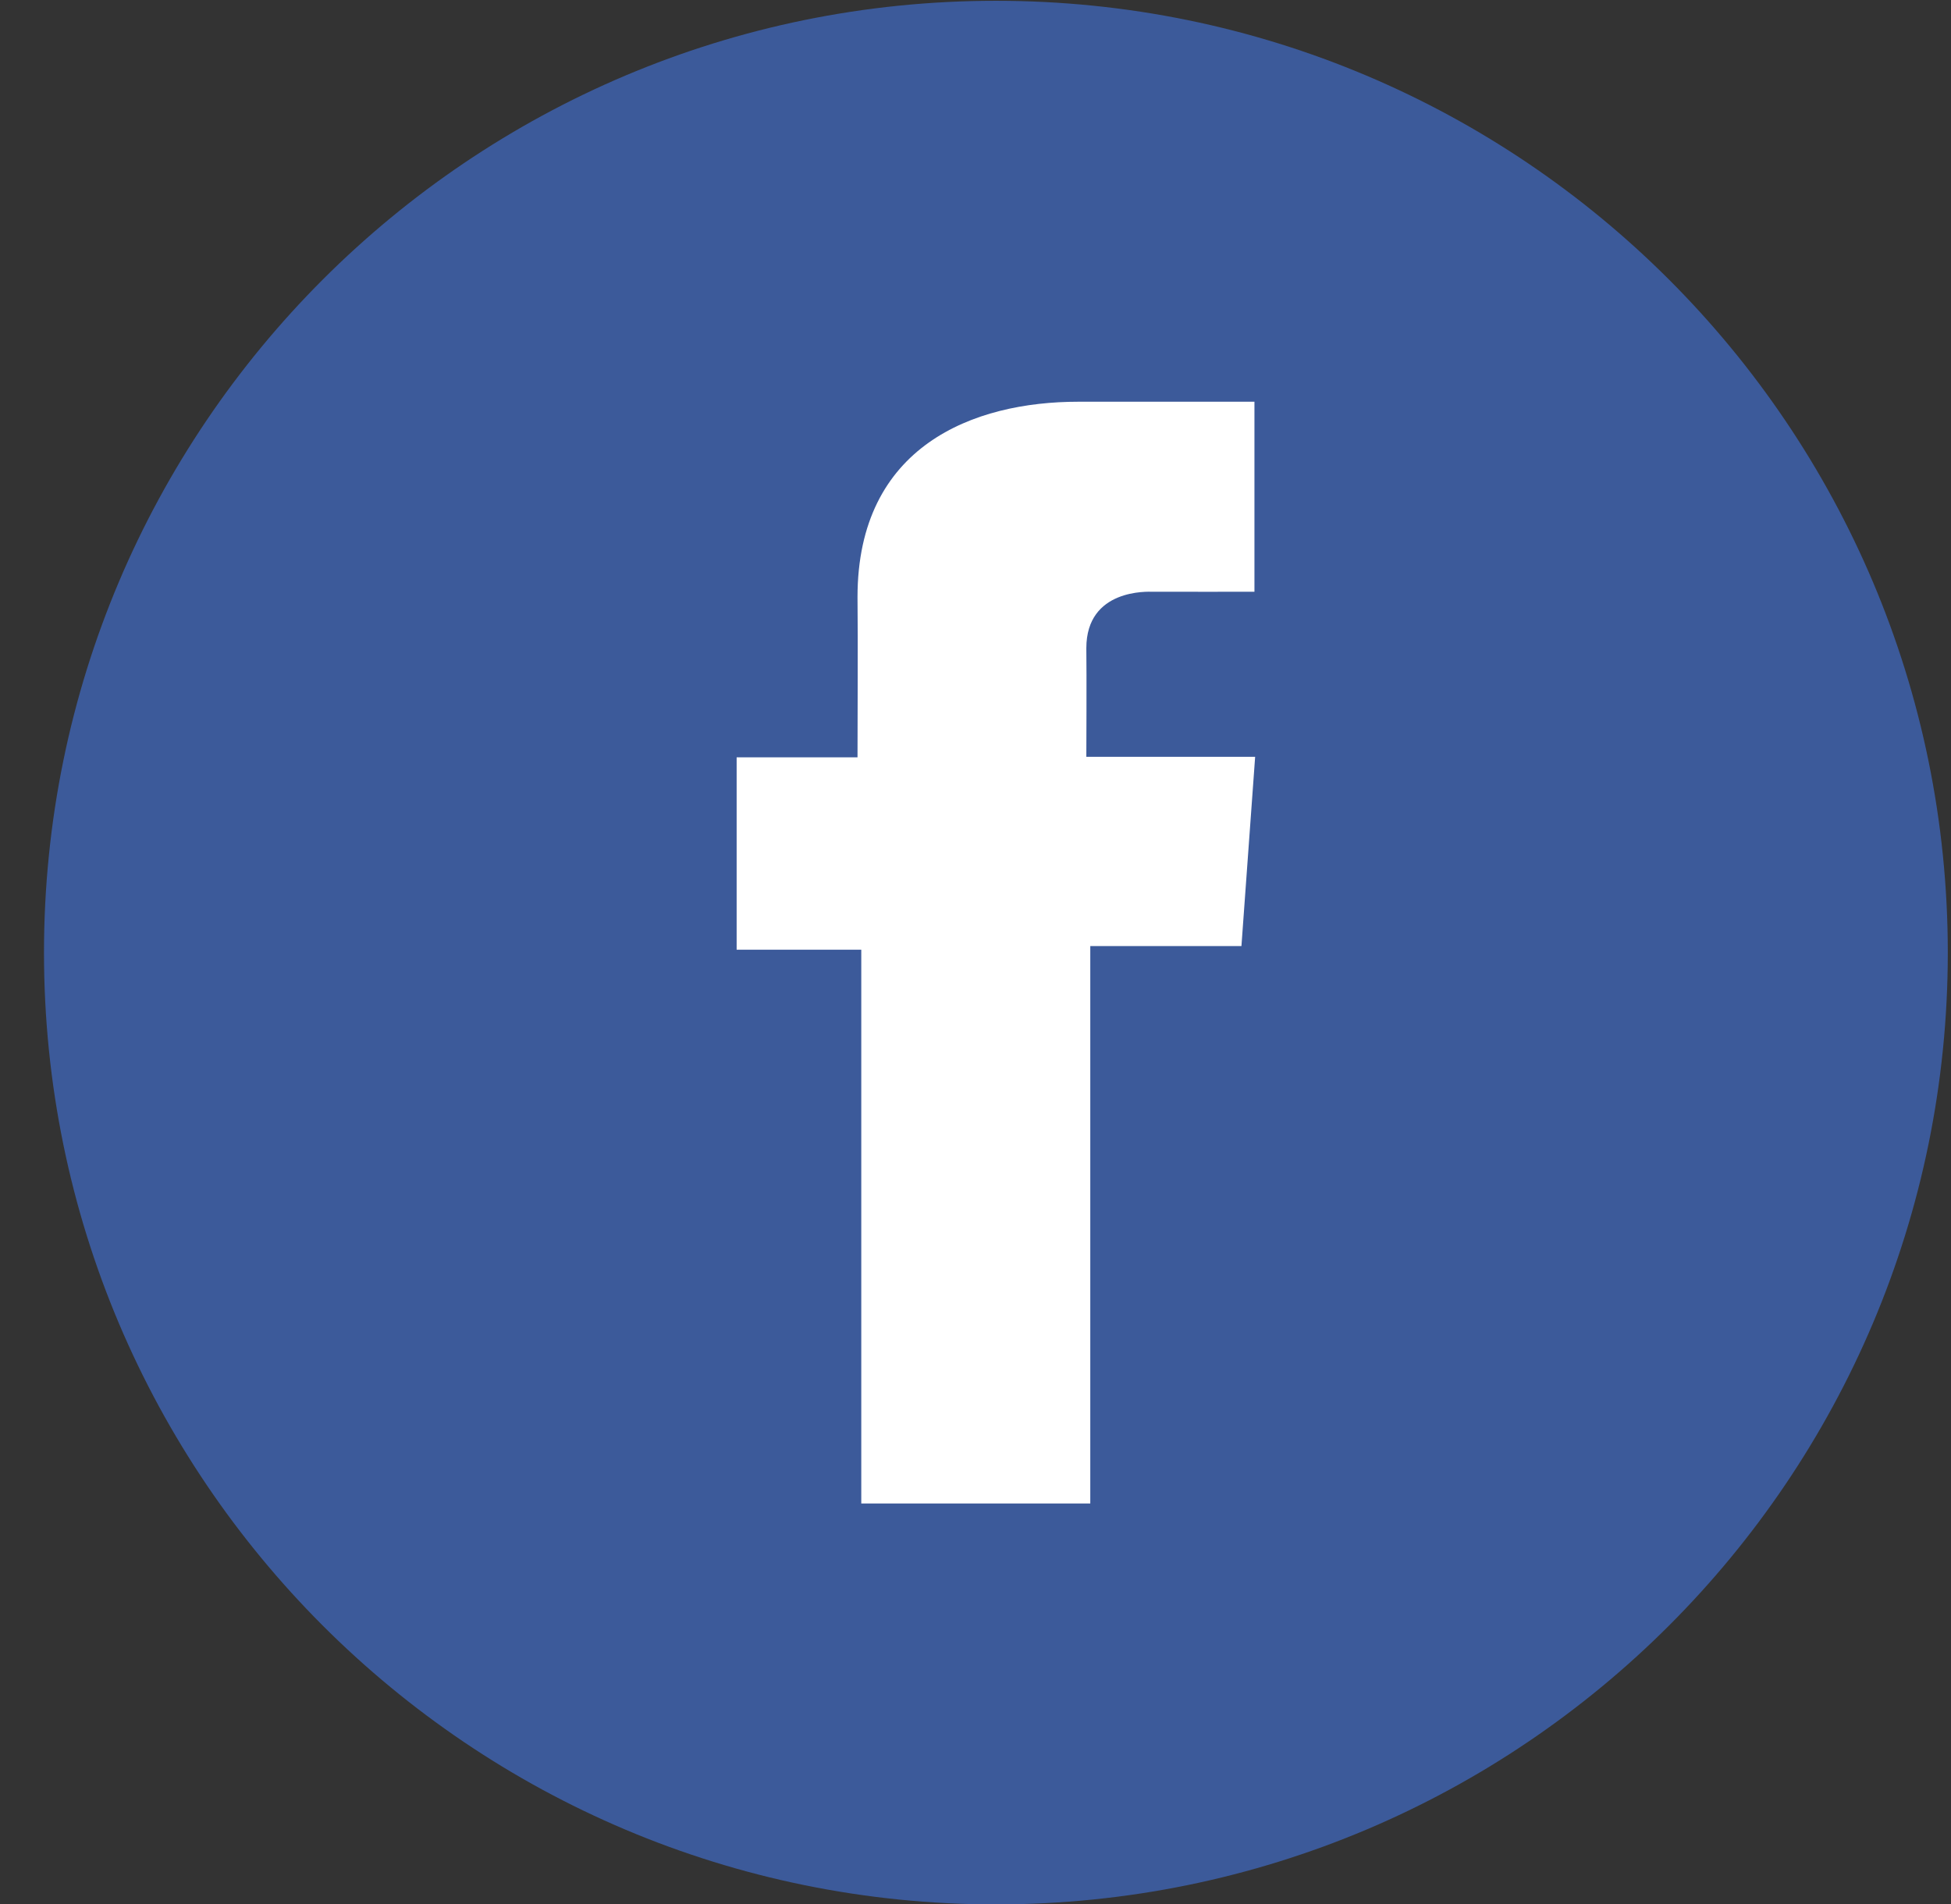
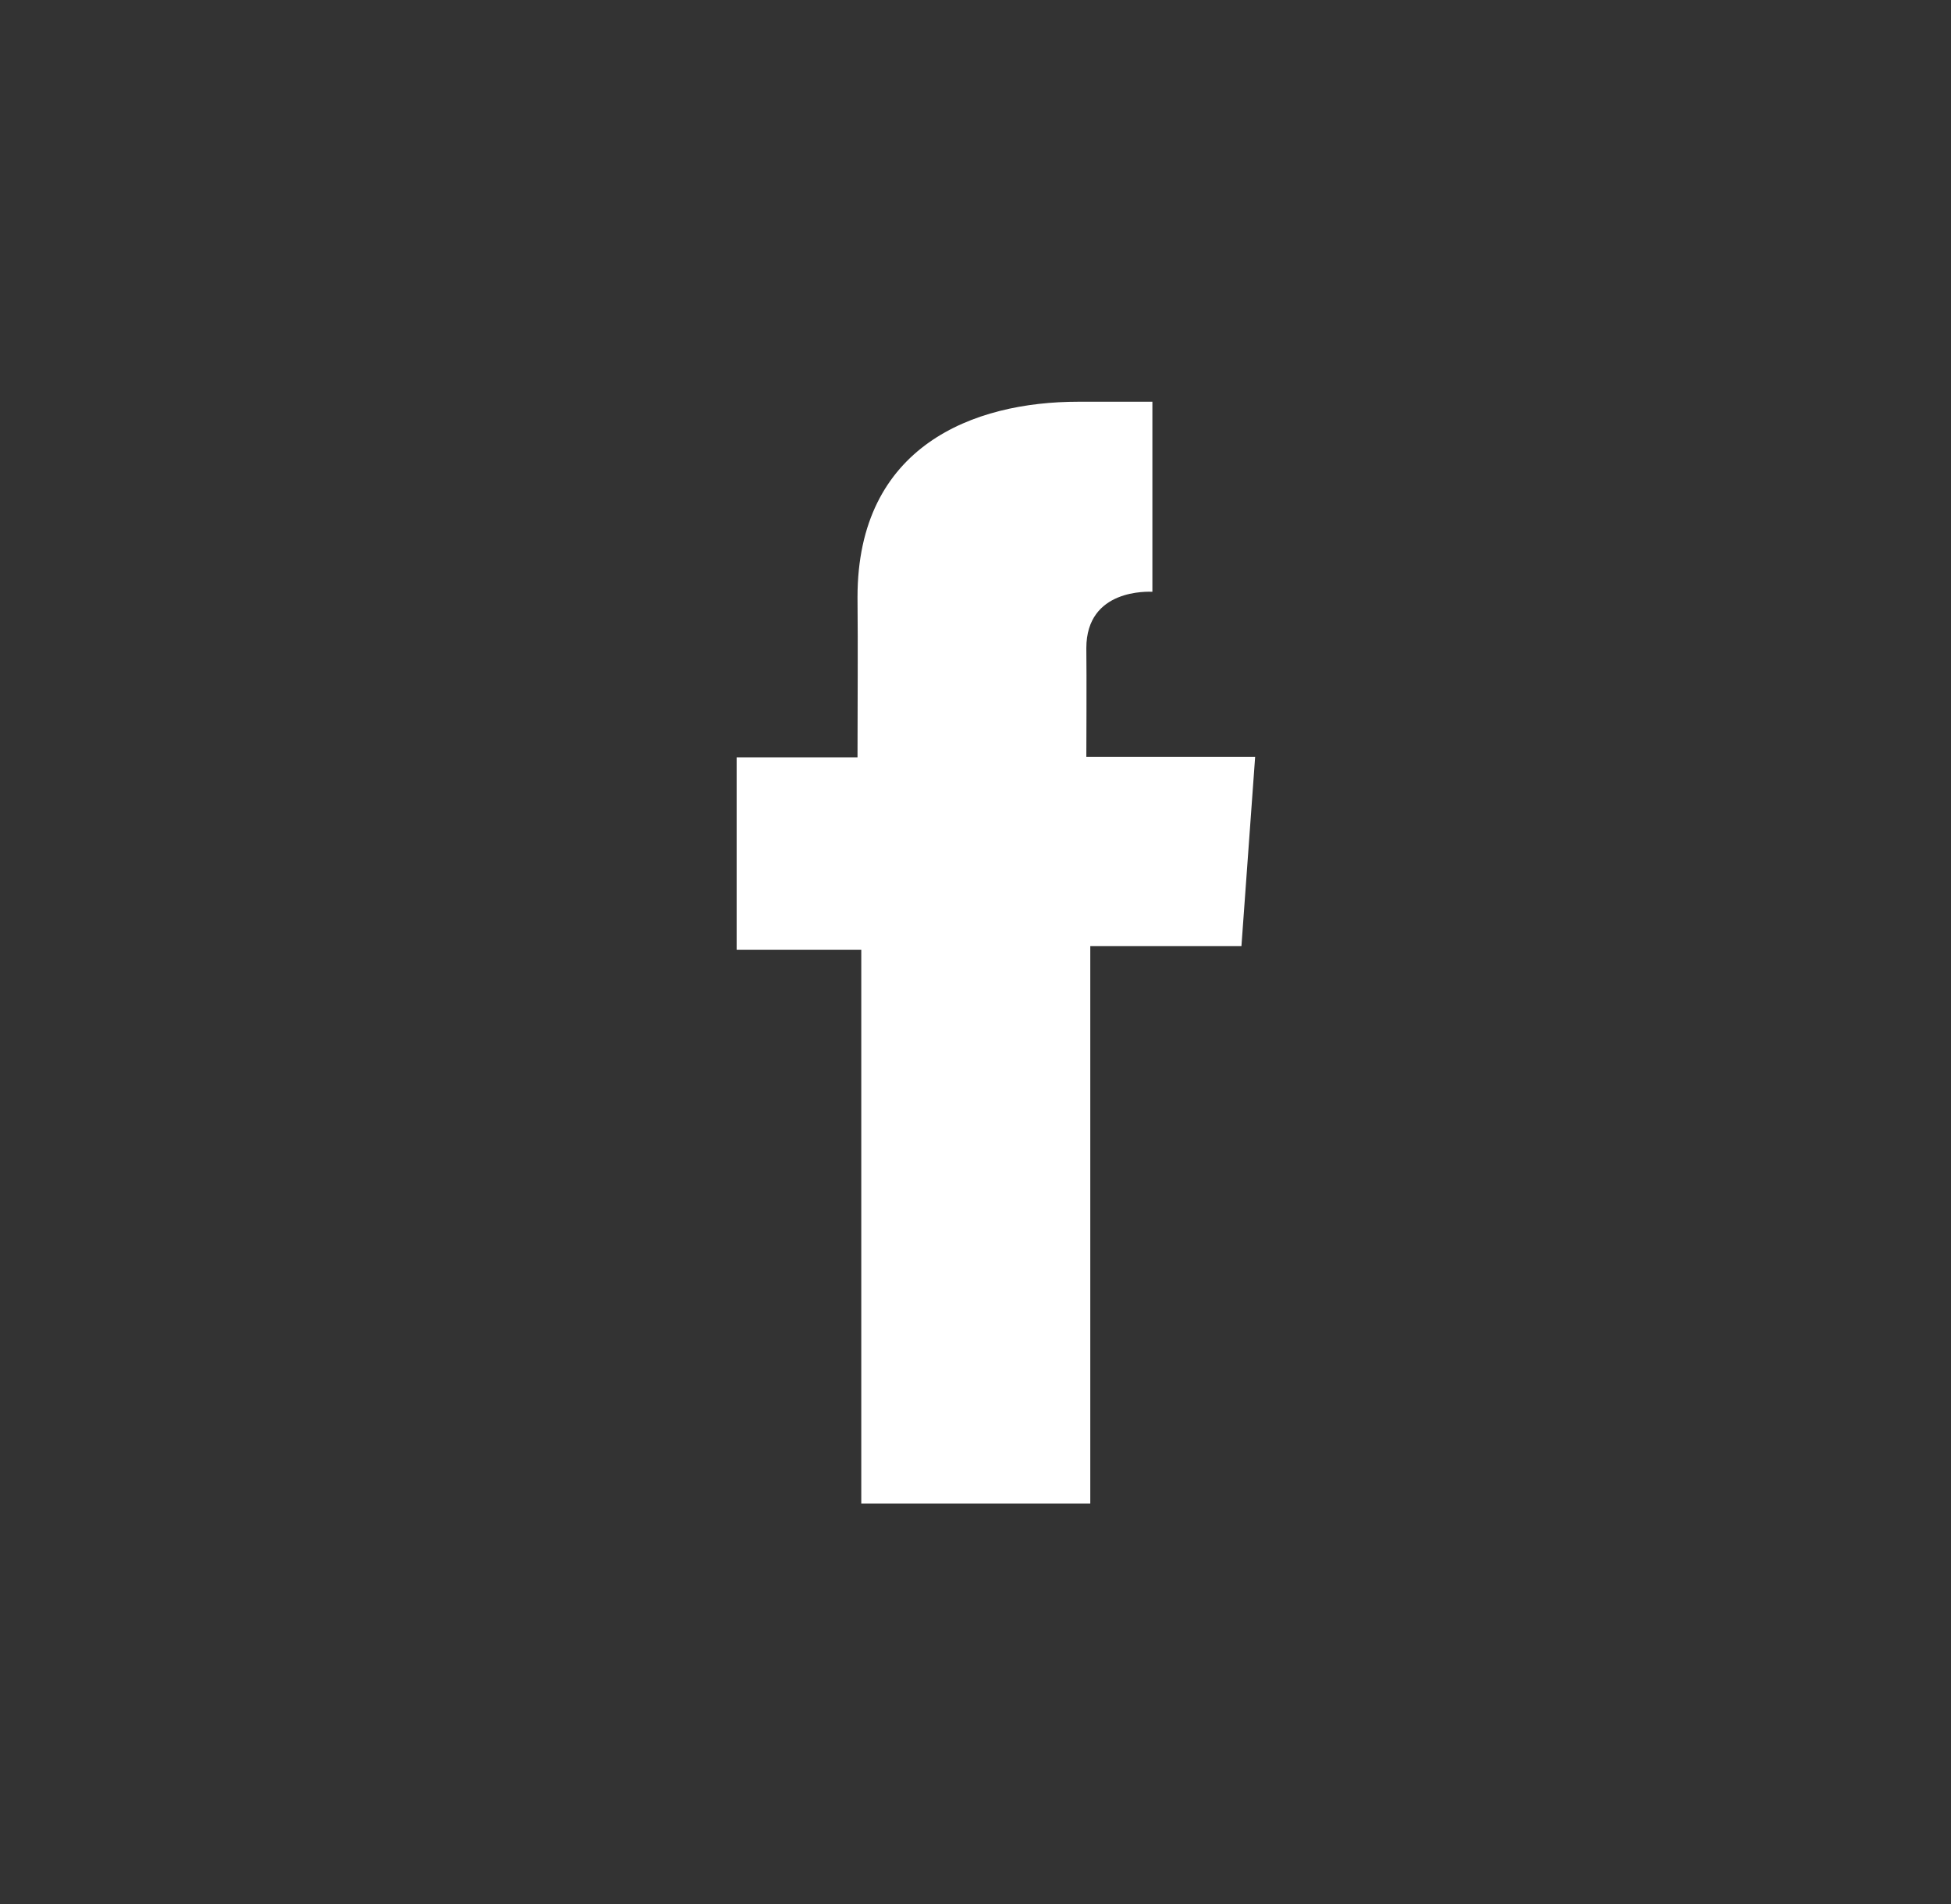
<svg xmlns="http://www.w3.org/2000/svg" width="42" height="41" viewBox="0 0 42 41" fill="none">
  <rect x="0" y="0" width="42" height="41" fill="#333333" stroke="none" />
-   <path d="M21.439 41.001C32.756 41.001 41.931 31.826 41.931 20.509C41.931 9.191 32.756 0.017 21.439 0.017C10.121 0.017 0.947 9.191 0.947 20.509C0.947 31.826 10.121 41.001 21.439 41.001Z" fill="#3C5A9A" />
-   <path d="M27.003 8.649H23.212C20.962 8.649 18.46 9.596 18.46 12.856C18.471 13.993 18.46 15.081 18.46 16.305H15.858V20.447H18.541V32.369H23.471V20.368H26.725L27.02 16.294H23.386C23.386 16.294 23.394 14.481 23.386 13.955C23.386 12.666 24.727 12.74 24.808 12.74C25.446 12.74 26.686 12.742 27.005 12.74V8.649H27.003Z" fill="white" />
+   <path d="M27.003 8.649H23.212C20.962 8.649 18.46 9.596 18.46 12.856C18.471 13.993 18.46 15.081 18.46 16.305H15.858V20.447H18.541V32.369H23.471V20.368H26.725L27.02 16.294H23.386C23.386 16.294 23.394 14.481 23.386 13.955C23.386 12.666 24.727 12.74 24.808 12.74V8.649H27.003Z" fill="white" />
</svg>